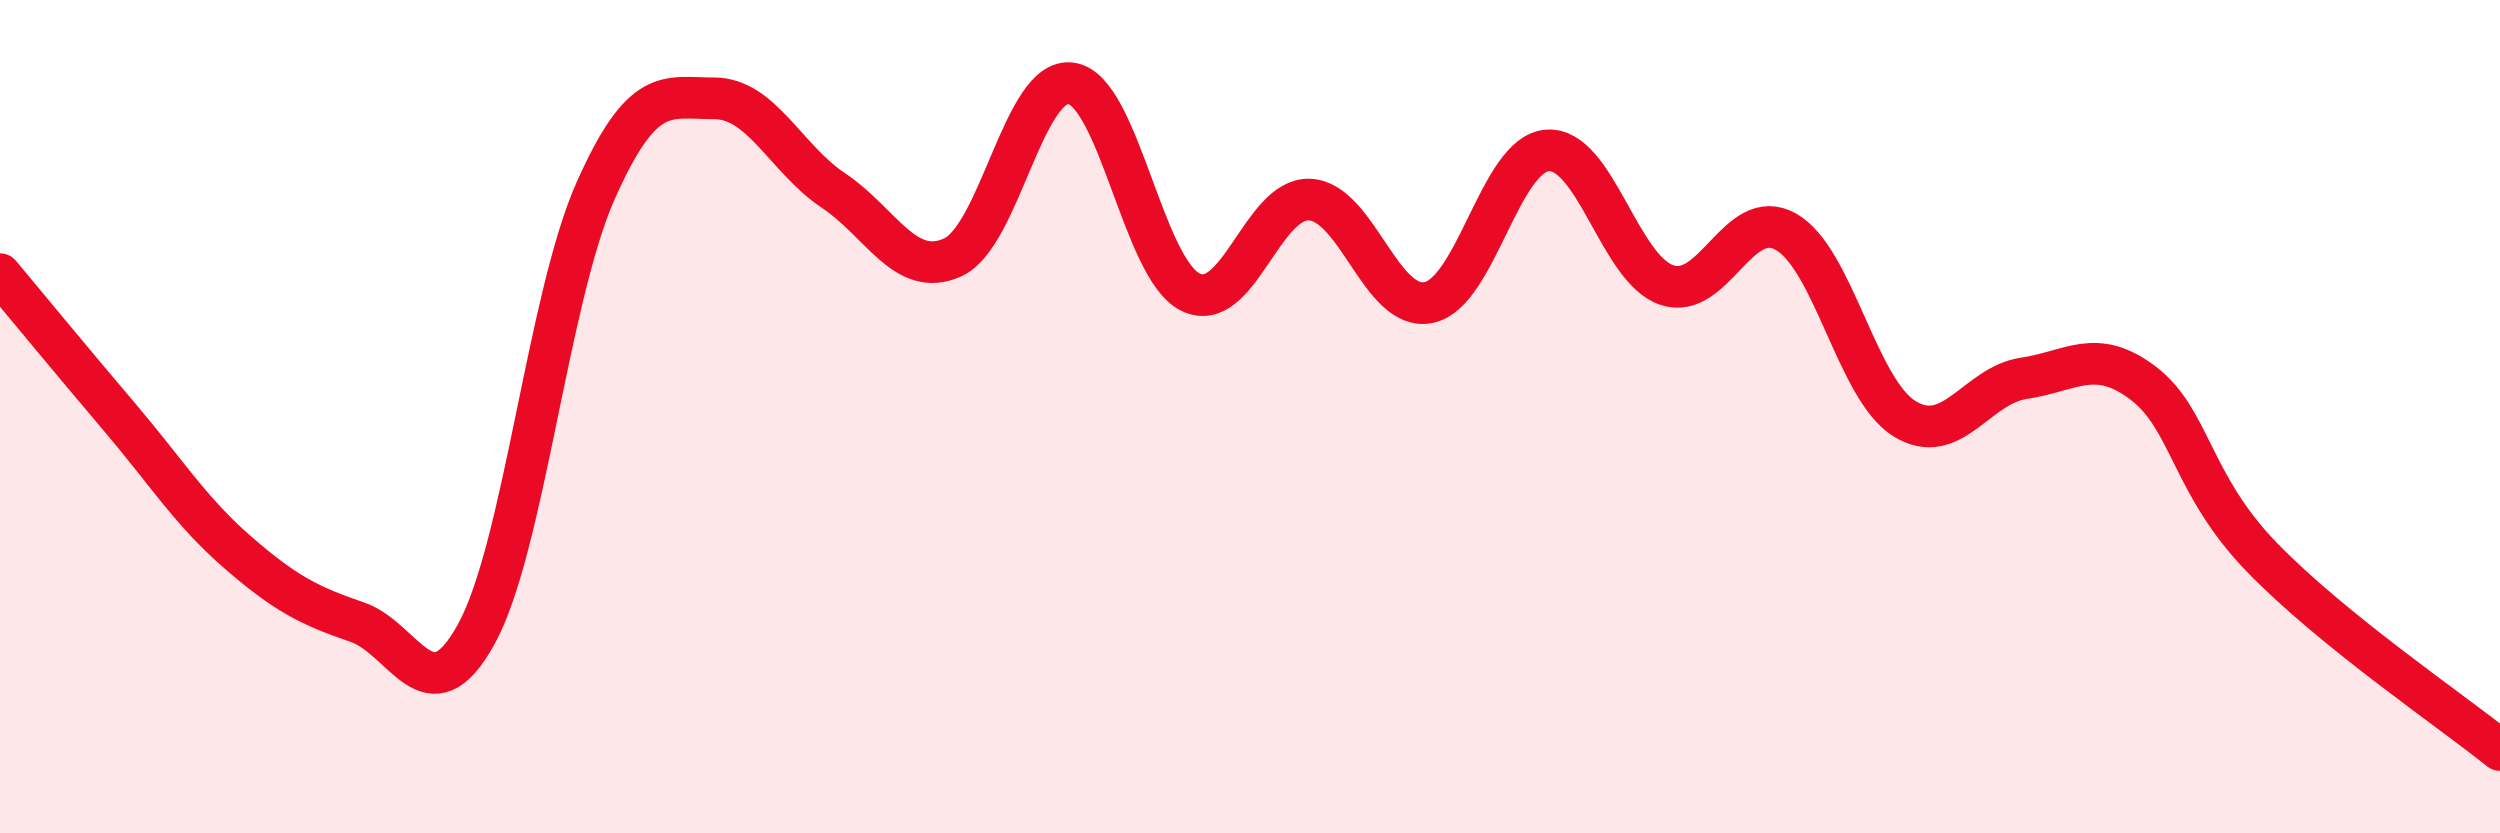
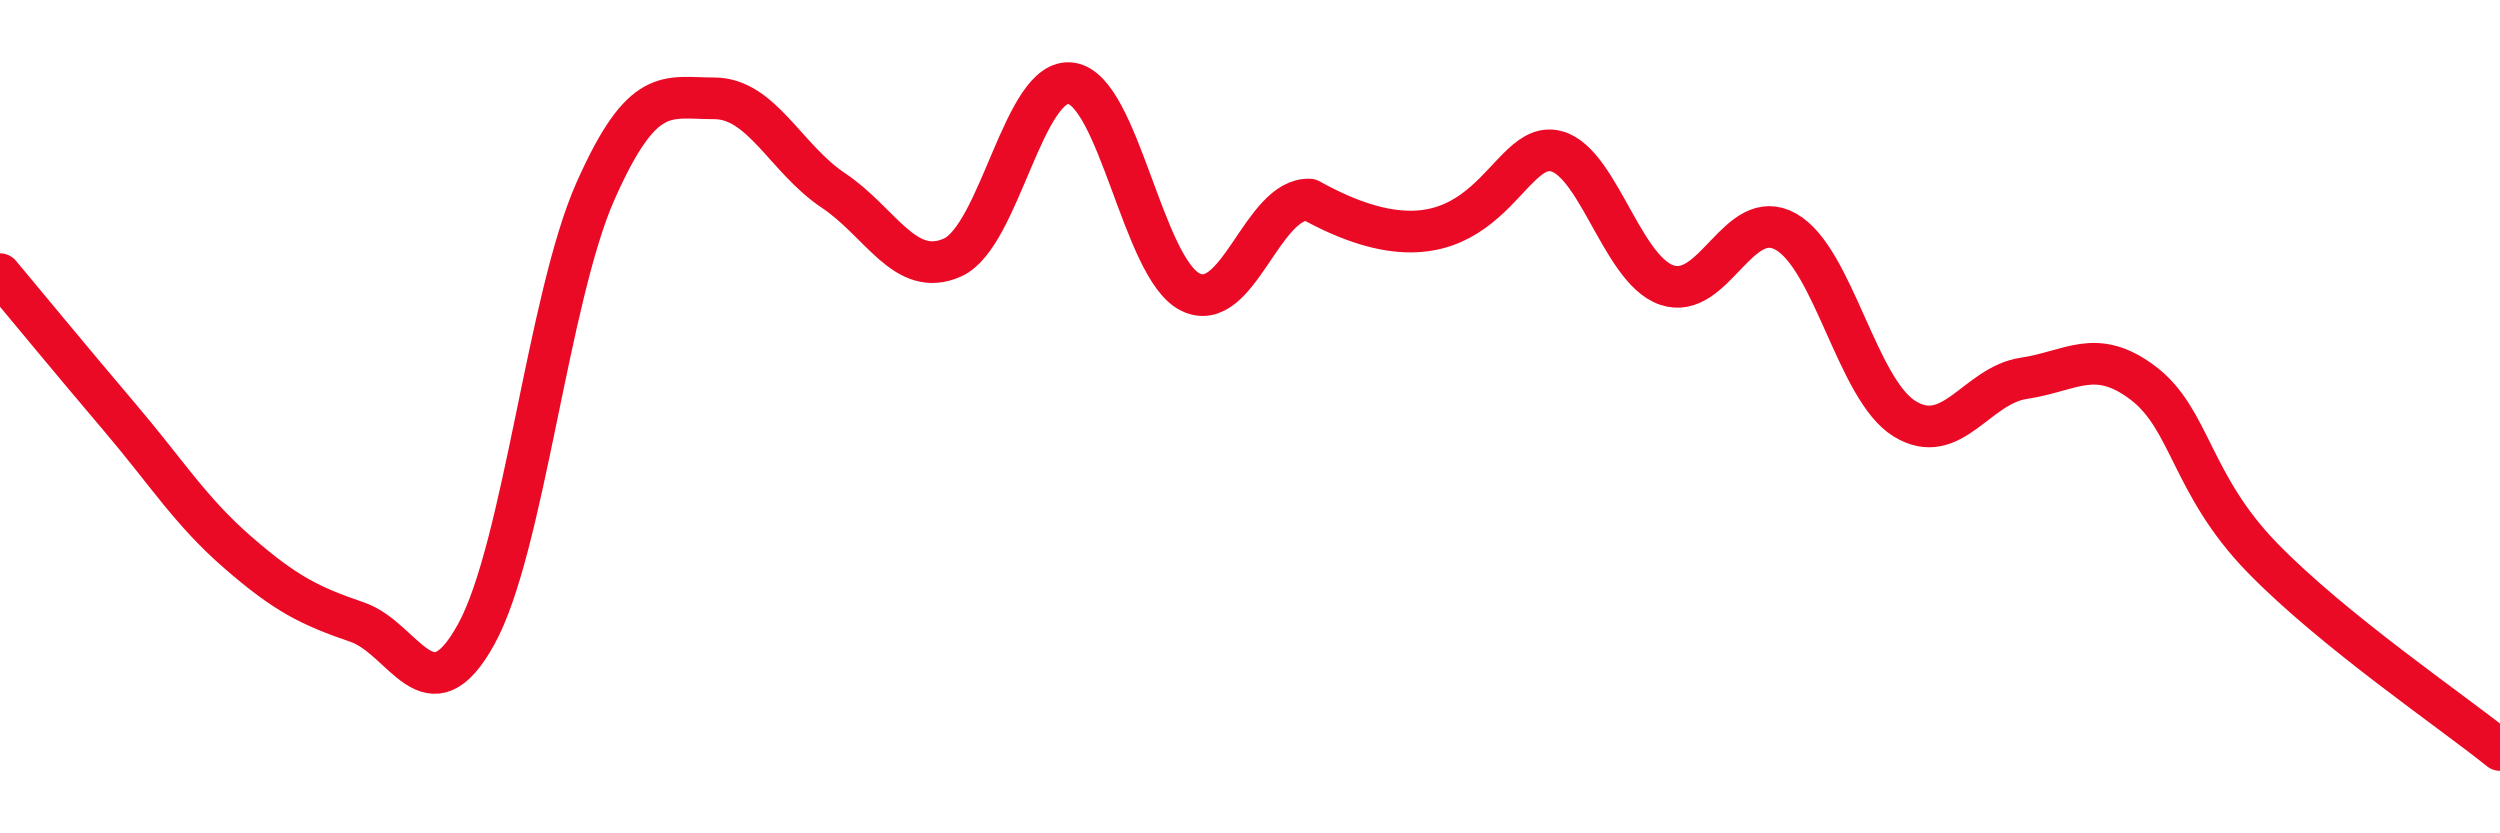
<svg xmlns="http://www.w3.org/2000/svg" width="60" height="20" viewBox="0 0 60 20">
-   <path d="M 0,6.58 C 0.57,7.26 1.72,8.66 2.86,10 C 4,11.34 4.57,12.27 5.71,13.26 C 6.85,14.25 7.43,14.54 8.57,14.93 C 9.71,15.32 10.29,17.29 11.43,15.22 C 12.57,13.15 13.15,7.16 14.29,4.59 C 15.43,2.02 16,2.36 17.14,2.36 C 18.28,2.36 18.86,3.81 20,4.57 C 21.14,5.33 21.72,6.69 22.86,6.18 C 24,5.67 24.57,1.83 25.71,2 C 26.85,2.17 27.43,6.45 28.57,7.01 C 29.71,7.57 30.29,4.74 31.43,4.79 C 32.57,4.84 33.15,7.5 34.29,7.26 C 35.43,7.02 36,3.69 37.14,3.61 C 38.28,3.53 38.86,6.45 40,6.84 C 41.14,7.23 41.72,4.92 42.86,5.56 C 44,6.2 44.57,9.35 45.71,10.05 C 46.85,10.75 47.43,9.25 48.57,9.08 C 49.71,8.91 50.29,8.33 51.43,9.19 C 52.57,10.05 52.58,11.62 54.29,13.38 C 56,15.14 58.86,17.08 60,18L60 20L0 20Z" fill="#EB0A25" opacity="0.1" stroke-linecap="round" stroke-linejoin="round" />
-   <path d="M 0,6.58 C 0.57,7.26 1.72,8.66 2.86,10 C 4,11.34 4.57,12.27 5.71,13.26 C 6.85,14.25 7.43,14.54 8.57,14.93 C 9.71,15.32 10.29,17.29 11.43,15.22 C 12.57,13.15 13.15,7.16 14.29,4.59 C 15.43,2.02 16,2.36 17.14,2.36 C 18.28,2.36 18.86,3.81 20,4.57 C 21.14,5.33 21.72,6.69 22.86,6.18 C 24,5.67 24.57,1.83 25.71,2 C 26.85,2.17 27.43,6.45 28.57,7.01 C 29.71,7.57 30.29,4.74 31.43,4.79 C 32.57,4.84 33.15,7.5 34.29,7.26 C 35.43,7.02 36,3.69 37.14,3.61 C 38.28,3.53 38.86,6.45 40,6.84 C 41.14,7.23 41.72,4.92 42.86,5.56 C 44,6.2 44.57,9.35 45.71,10.05 C 46.85,10.75 47.43,9.25 48.57,9.08 C 49.71,8.91 50.29,8.33 51.43,9.19 C 52.57,10.05 52.58,11.62 54.29,13.38 C 56,15.14 58.86,17.08 60,18" stroke="#EB0A25" stroke-width="1" fill="none" stroke-linecap="round" stroke-linejoin="round" />
+   <path d="M 0,6.58 C 0.57,7.26 1.72,8.66 2.86,10 C 4,11.34 4.57,12.27 5.71,13.26 C 6.85,14.25 7.43,14.54 8.57,14.93 C 9.71,15.32 10.29,17.29 11.43,15.22 C 12.57,13.15 13.15,7.16 14.29,4.59 C 15.43,2.02 16,2.36 17.14,2.36 C 18.28,2.36 18.86,3.81 20,4.57 C 21.14,5.33 21.72,6.69 22.86,6.18 C 24,5.67 24.57,1.83 25.71,2 C 26.85,2.17 27.43,6.45 28.57,7.01 C 29.71,7.57 30.29,4.74 31.43,4.79 C 35.43,7.02 36,3.69 37.14,3.61 C 38.28,3.53 38.86,6.45 40,6.84 C 41.14,7.23 41.72,4.92 42.86,5.56 C 44,6.2 44.57,9.35 45.71,10.05 C 46.85,10.75 47.43,9.25 48.57,9.08 C 49.71,8.91 50.29,8.33 51.43,9.19 C 52.57,10.05 52.58,11.62 54.29,13.38 C 56,15.14 58.86,17.08 60,18" stroke="#EB0A25" stroke-width="1" fill="none" stroke-linecap="round" stroke-linejoin="round" />
</svg>